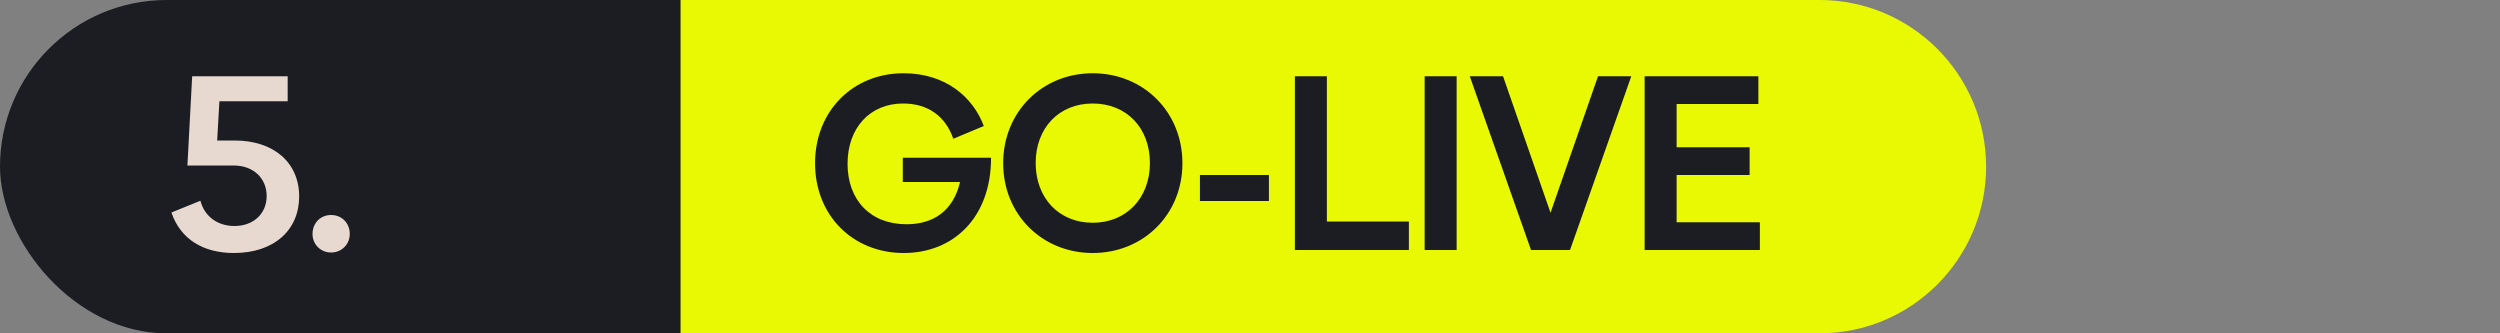
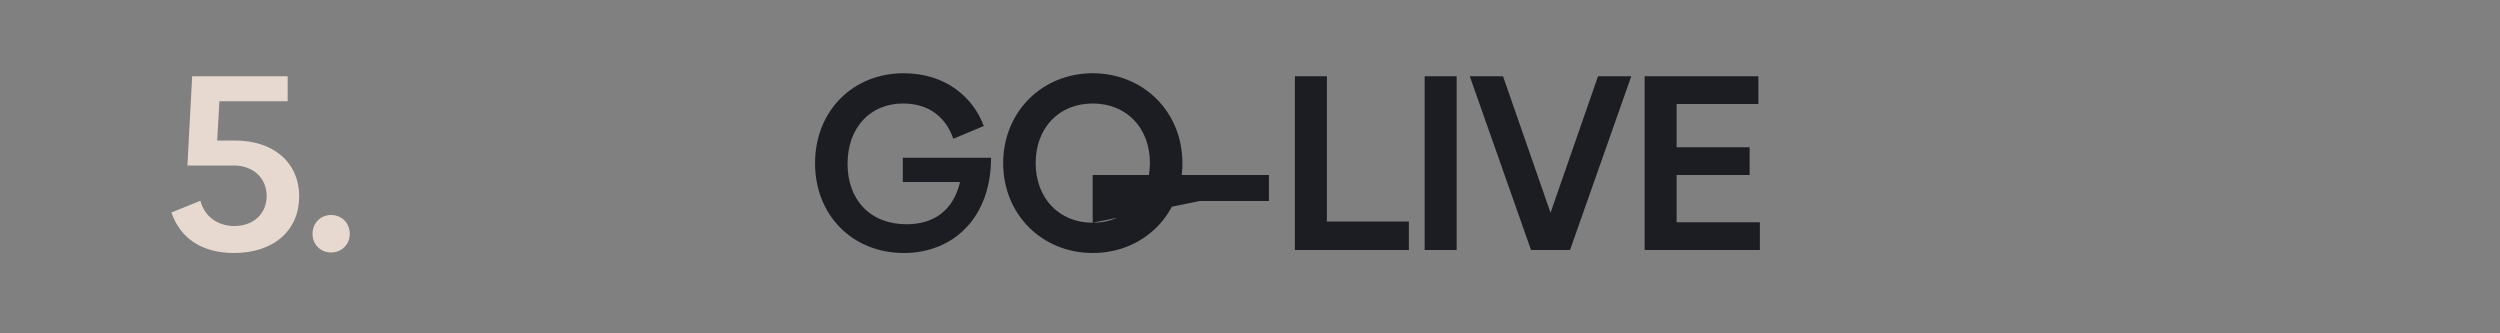
<svg xmlns="http://www.w3.org/2000/svg" width="180" height="24" viewBox="0 0 180 24" fill="none">
  <rect x="0" y="0" width="180" height="24" fill="#808080" stroke="none" />
-   <rect width="89" height="24" rx="12" fill="#1B1D23" />
-   <path d="M49 0H131C137.627 0 143 5.373 143 12V12C143 18.627 137.627 24 131 24H49V0Z" fill="#E9F903" />
  <path d="M16.896 10.116C19.704 10.116 21.54 11.7 21.54 14.148C21.54 16.542 19.758 18.216 16.842 18.216C14.61 18.216 12.99 17.208 12.342 15.3L14.43 14.454C14.736 15.624 15.708 16.272 16.878 16.272C18.282 16.272 19.2 15.354 19.2 14.112C19.2 12.87 18.282 11.916 16.824 11.916H13.494L13.836 5.49H20.712V7.29H15.798L15.636 10.116H16.896ZM23.833 18.18C23.077 18.18 22.501 17.586 22.501 16.848C22.501 16.056 23.077 15.48 23.833 15.48C24.607 15.48 25.183 16.056 25.183 16.848C25.183 17.586 24.607 18.18 23.833 18.18Z" fill="#E7D9D0" />
-   <path d="M71.356 11.358C71.356 15.696 68.62 18.216 65.074 18.216C61.384 18.216 58.684 15.498 58.684 11.754C58.684 7.992 61.402 5.274 65.056 5.274C68.098 5.274 70.06 7.002 70.834 9.072L68.638 9.99C68.08 8.388 66.838 7.452 65.02 7.452C62.644 7.452 61.024 9.198 61.024 11.79C61.024 14.4 62.662 16.146 65.272 16.146C67.234 16.146 68.638 15.156 69.124 13.104H65.002V11.358H71.356ZM78.672 18.216C75.036 18.216 72.228 15.444 72.228 11.754C72.228 8.046 75.036 5.274 78.672 5.274C82.326 5.274 85.134 8.046 85.134 11.754C85.134 15.444 82.326 18.216 78.672 18.216ZM78.672 16.038C81.102 16.038 82.794 14.256 82.794 11.736C82.794 9.234 81.138 7.452 78.672 7.452C76.224 7.452 74.568 9.234 74.568 11.736C74.568 14.256 76.242 16.038 78.672 16.038ZM86.395 14.472V12.6H91.363V14.472H86.395ZM95.535 15.948H101.439V18H93.231V5.49H95.535V15.948ZM102.574 18V5.49H104.878V18H102.574ZM115.058 5.49H117.452L113.042 18H110.234L105.824 5.49H108.218L111.638 15.318L115.058 5.49ZM120.717 16.002H126.711V18H118.413V5.49H126.603V7.488H120.717V10.602H125.973V12.6H120.717V16.002Z" fill="#1B1D23" />
+   <path d="M71.356 11.358C71.356 15.696 68.62 18.216 65.074 18.216C61.384 18.216 58.684 15.498 58.684 11.754C58.684 7.992 61.402 5.274 65.056 5.274C68.098 5.274 70.06 7.002 70.834 9.072L68.638 9.99C68.08 8.388 66.838 7.452 65.02 7.452C62.644 7.452 61.024 9.198 61.024 11.79C61.024 14.4 62.662 16.146 65.272 16.146C67.234 16.146 68.638 15.156 69.124 13.104H65.002V11.358H71.356ZM78.672 18.216C75.036 18.216 72.228 15.444 72.228 11.754C72.228 8.046 75.036 5.274 78.672 5.274C82.326 5.274 85.134 8.046 85.134 11.754C85.134 15.444 82.326 18.216 78.672 18.216ZM78.672 16.038C81.102 16.038 82.794 14.256 82.794 11.736C82.794 9.234 81.138 7.452 78.672 7.452C76.224 7.452 74.568 9.234 74.568 11.736C74.568 14.256 76.242 16.038 78.672 16.038ZV12.6H91.363V14.472H86.395ZM95.535 15.948H101.439V18H93.231V5.49H95.535V15.948ZM102.574 18V5.49H104.878V18H102.574ZM115.058 5.49H117.452L113.042 18H110.234L105.824 5.49H108.218L111.638 15.318L115.058 5.49ZM120.717 16.002H126.711V18H118.413V5.49H126.603V7.488H120.717V10.602H125.973V12.6H120.717V16.002Z" fill="#1B1D23" />
</svg>